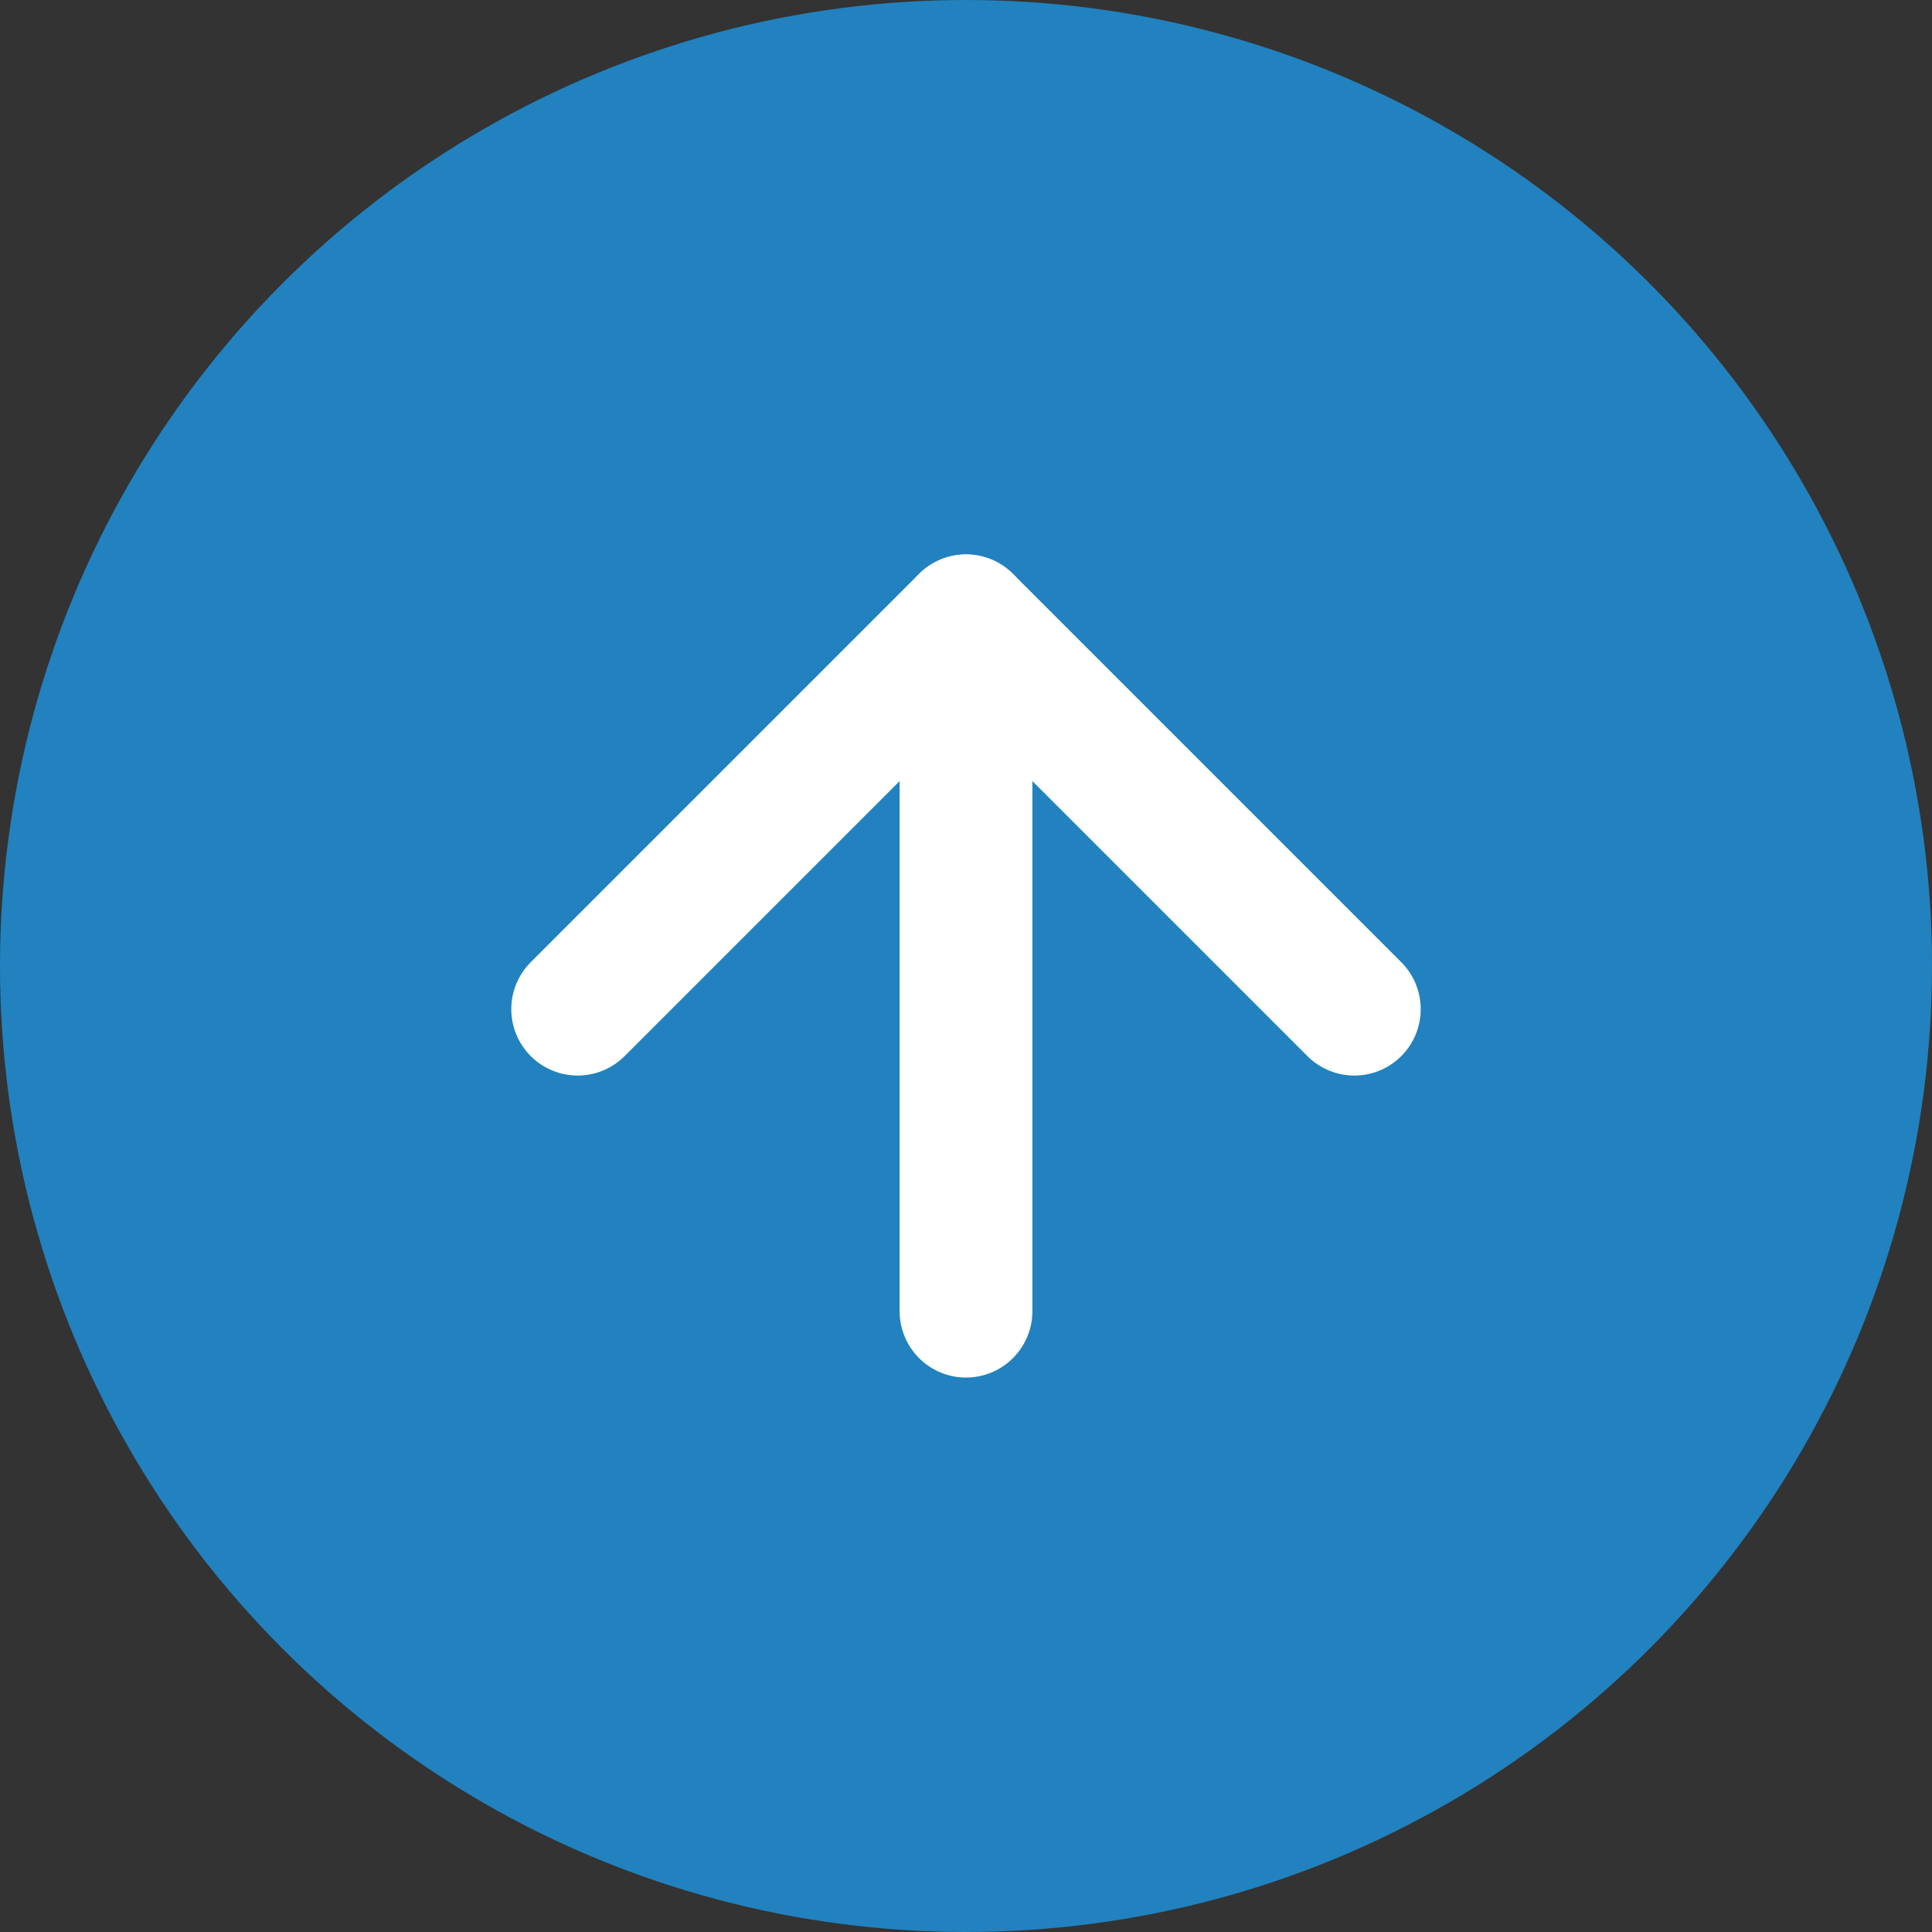
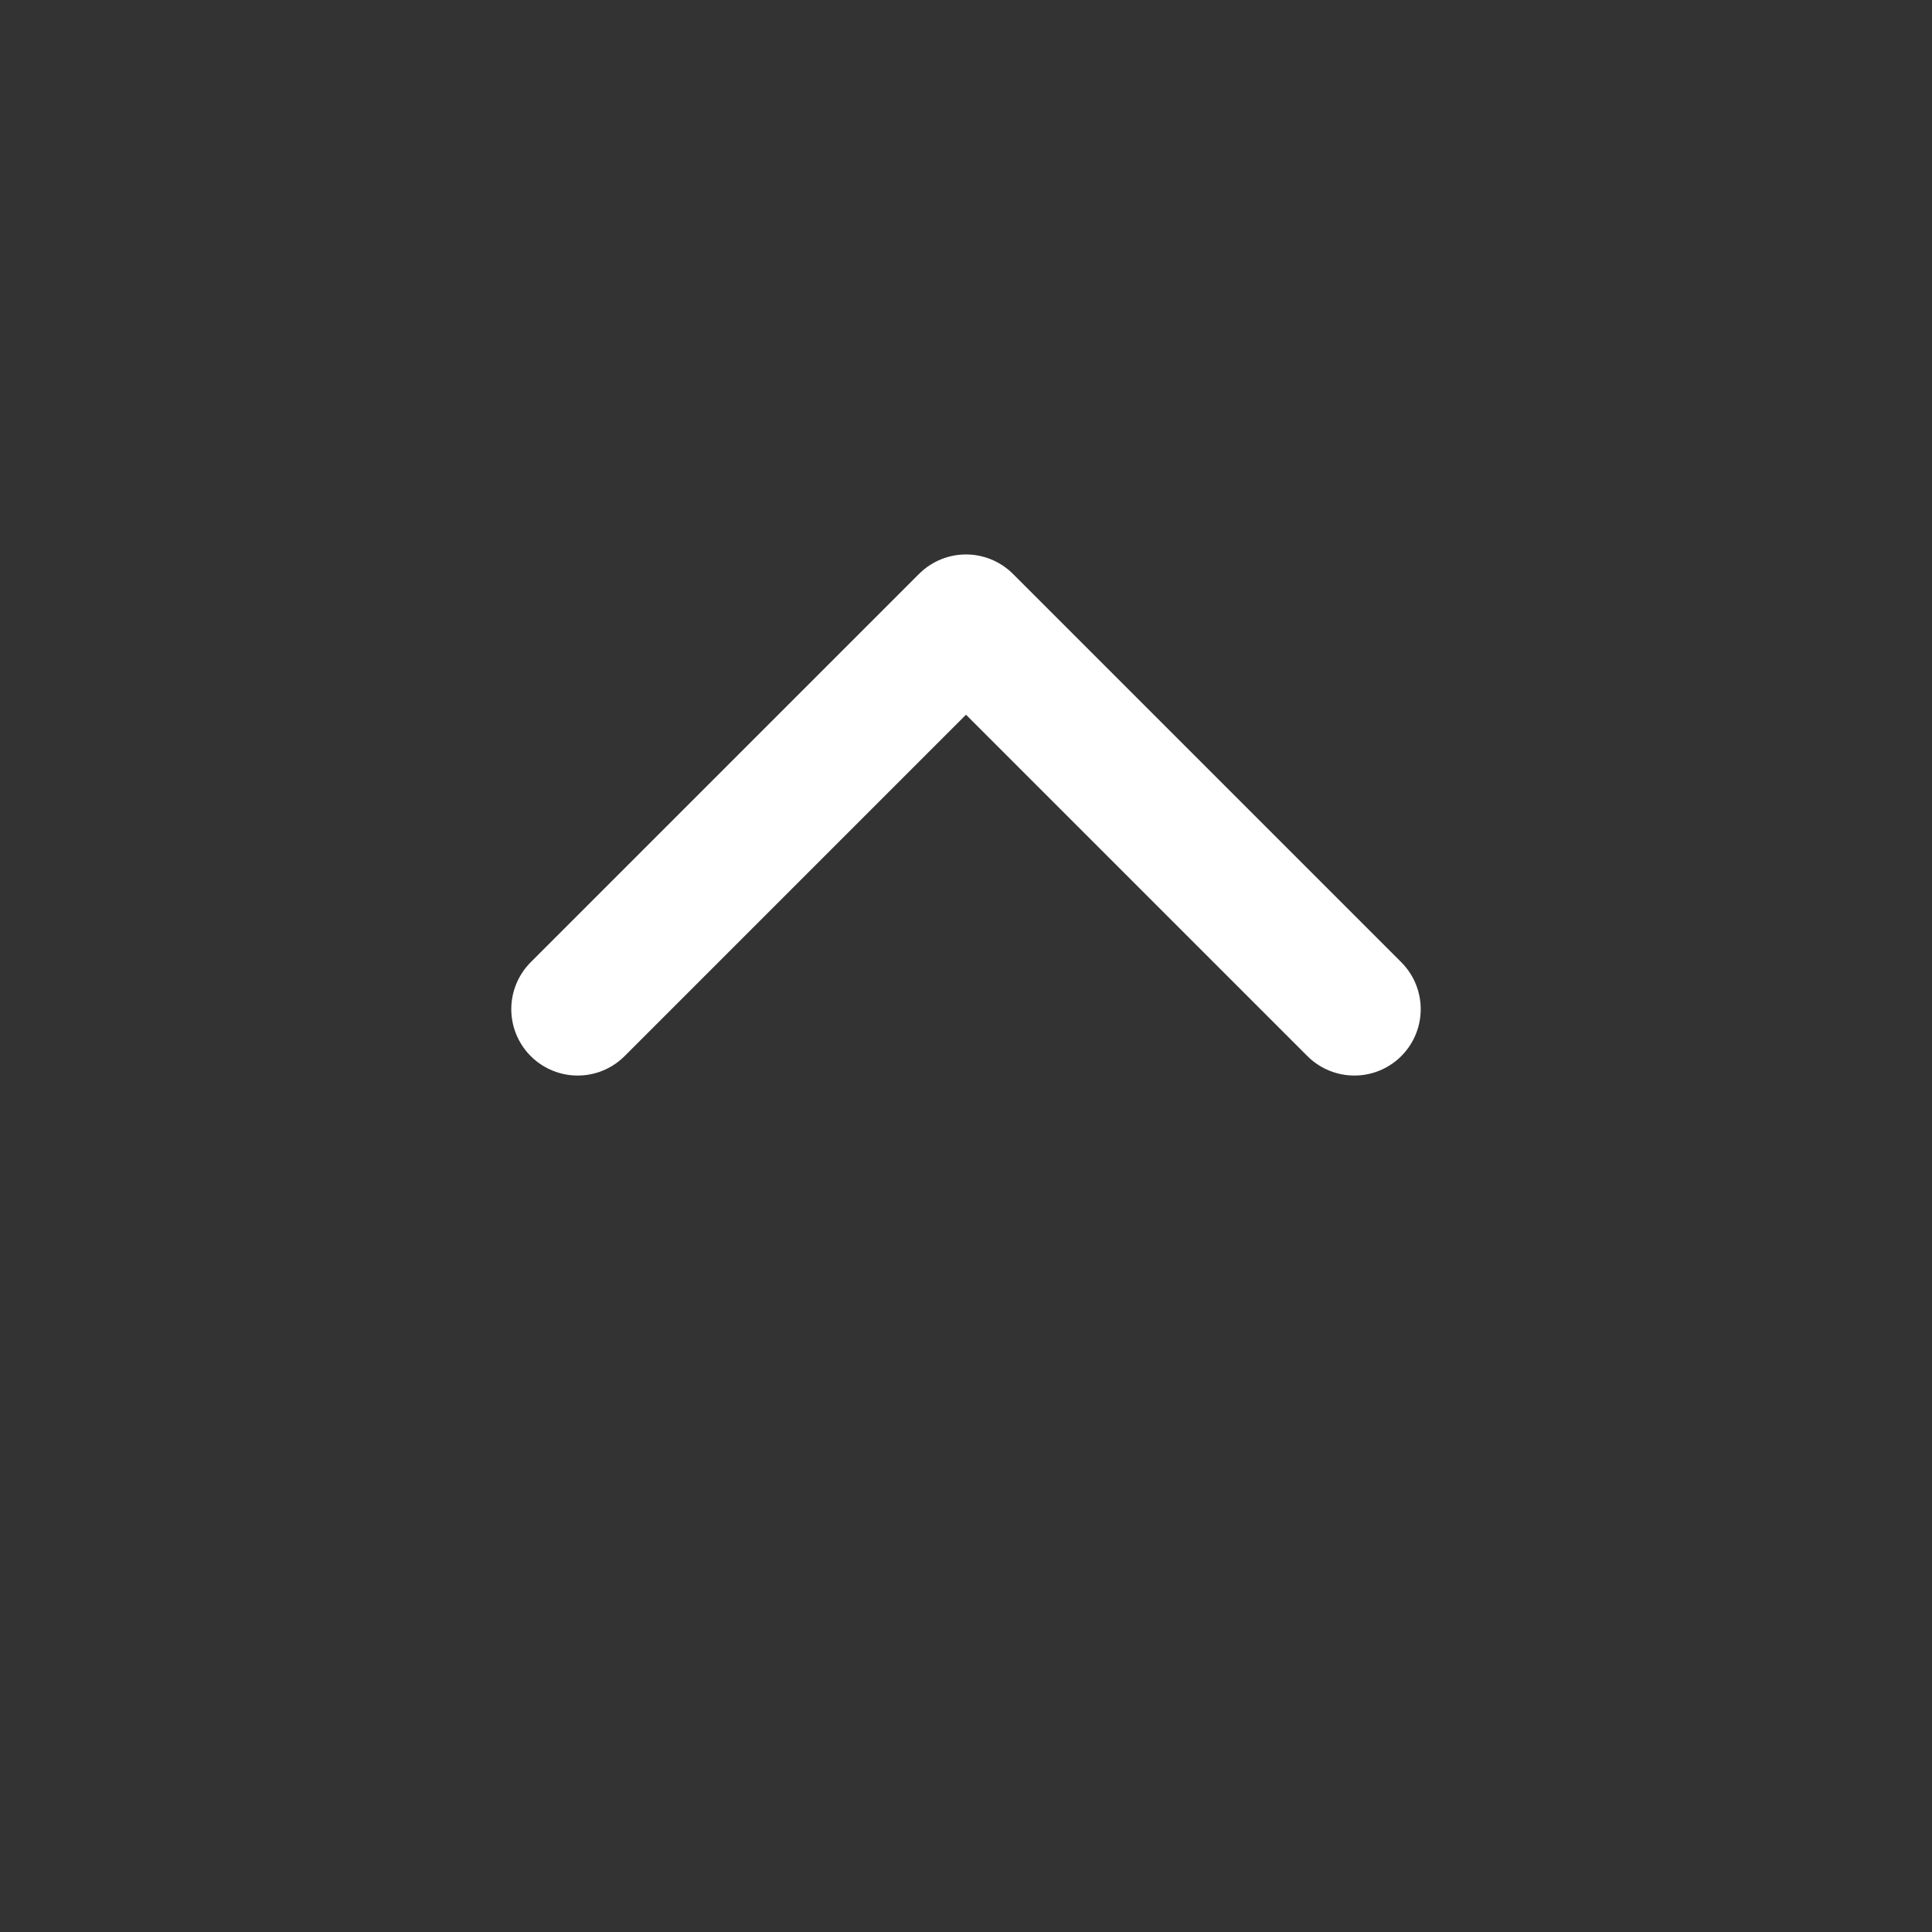
<svg xmlns="http://www.w3.org/2000/svg" id="_レイヤー_2" width="50" height="50" viewBox="0 0 50 50">
  <rect x="0" y="0" width="50" height="50" fill="#333333" stroke="none" />
  <defs>
    <style>.cls-1{fill:#2182bf;stroke-width:0px;}.cls-2{fill:none;stroke:#fff;stroke-linecap:round;stroke-linejoin:round;stroke-width:3.436px;}</style>
  </defs>
  <g id="_コンテンツ">
-     <circle class="cls-1" cx="25" cy="25" r="25" />
-     <line class="cls-2" x1="25" y1="16.067" x2="25" y2="33.933" />
    <polyline class="cls-2" points="35.05 26.117 25 16.067 14.95 26.117" />
  </g>
</svg>